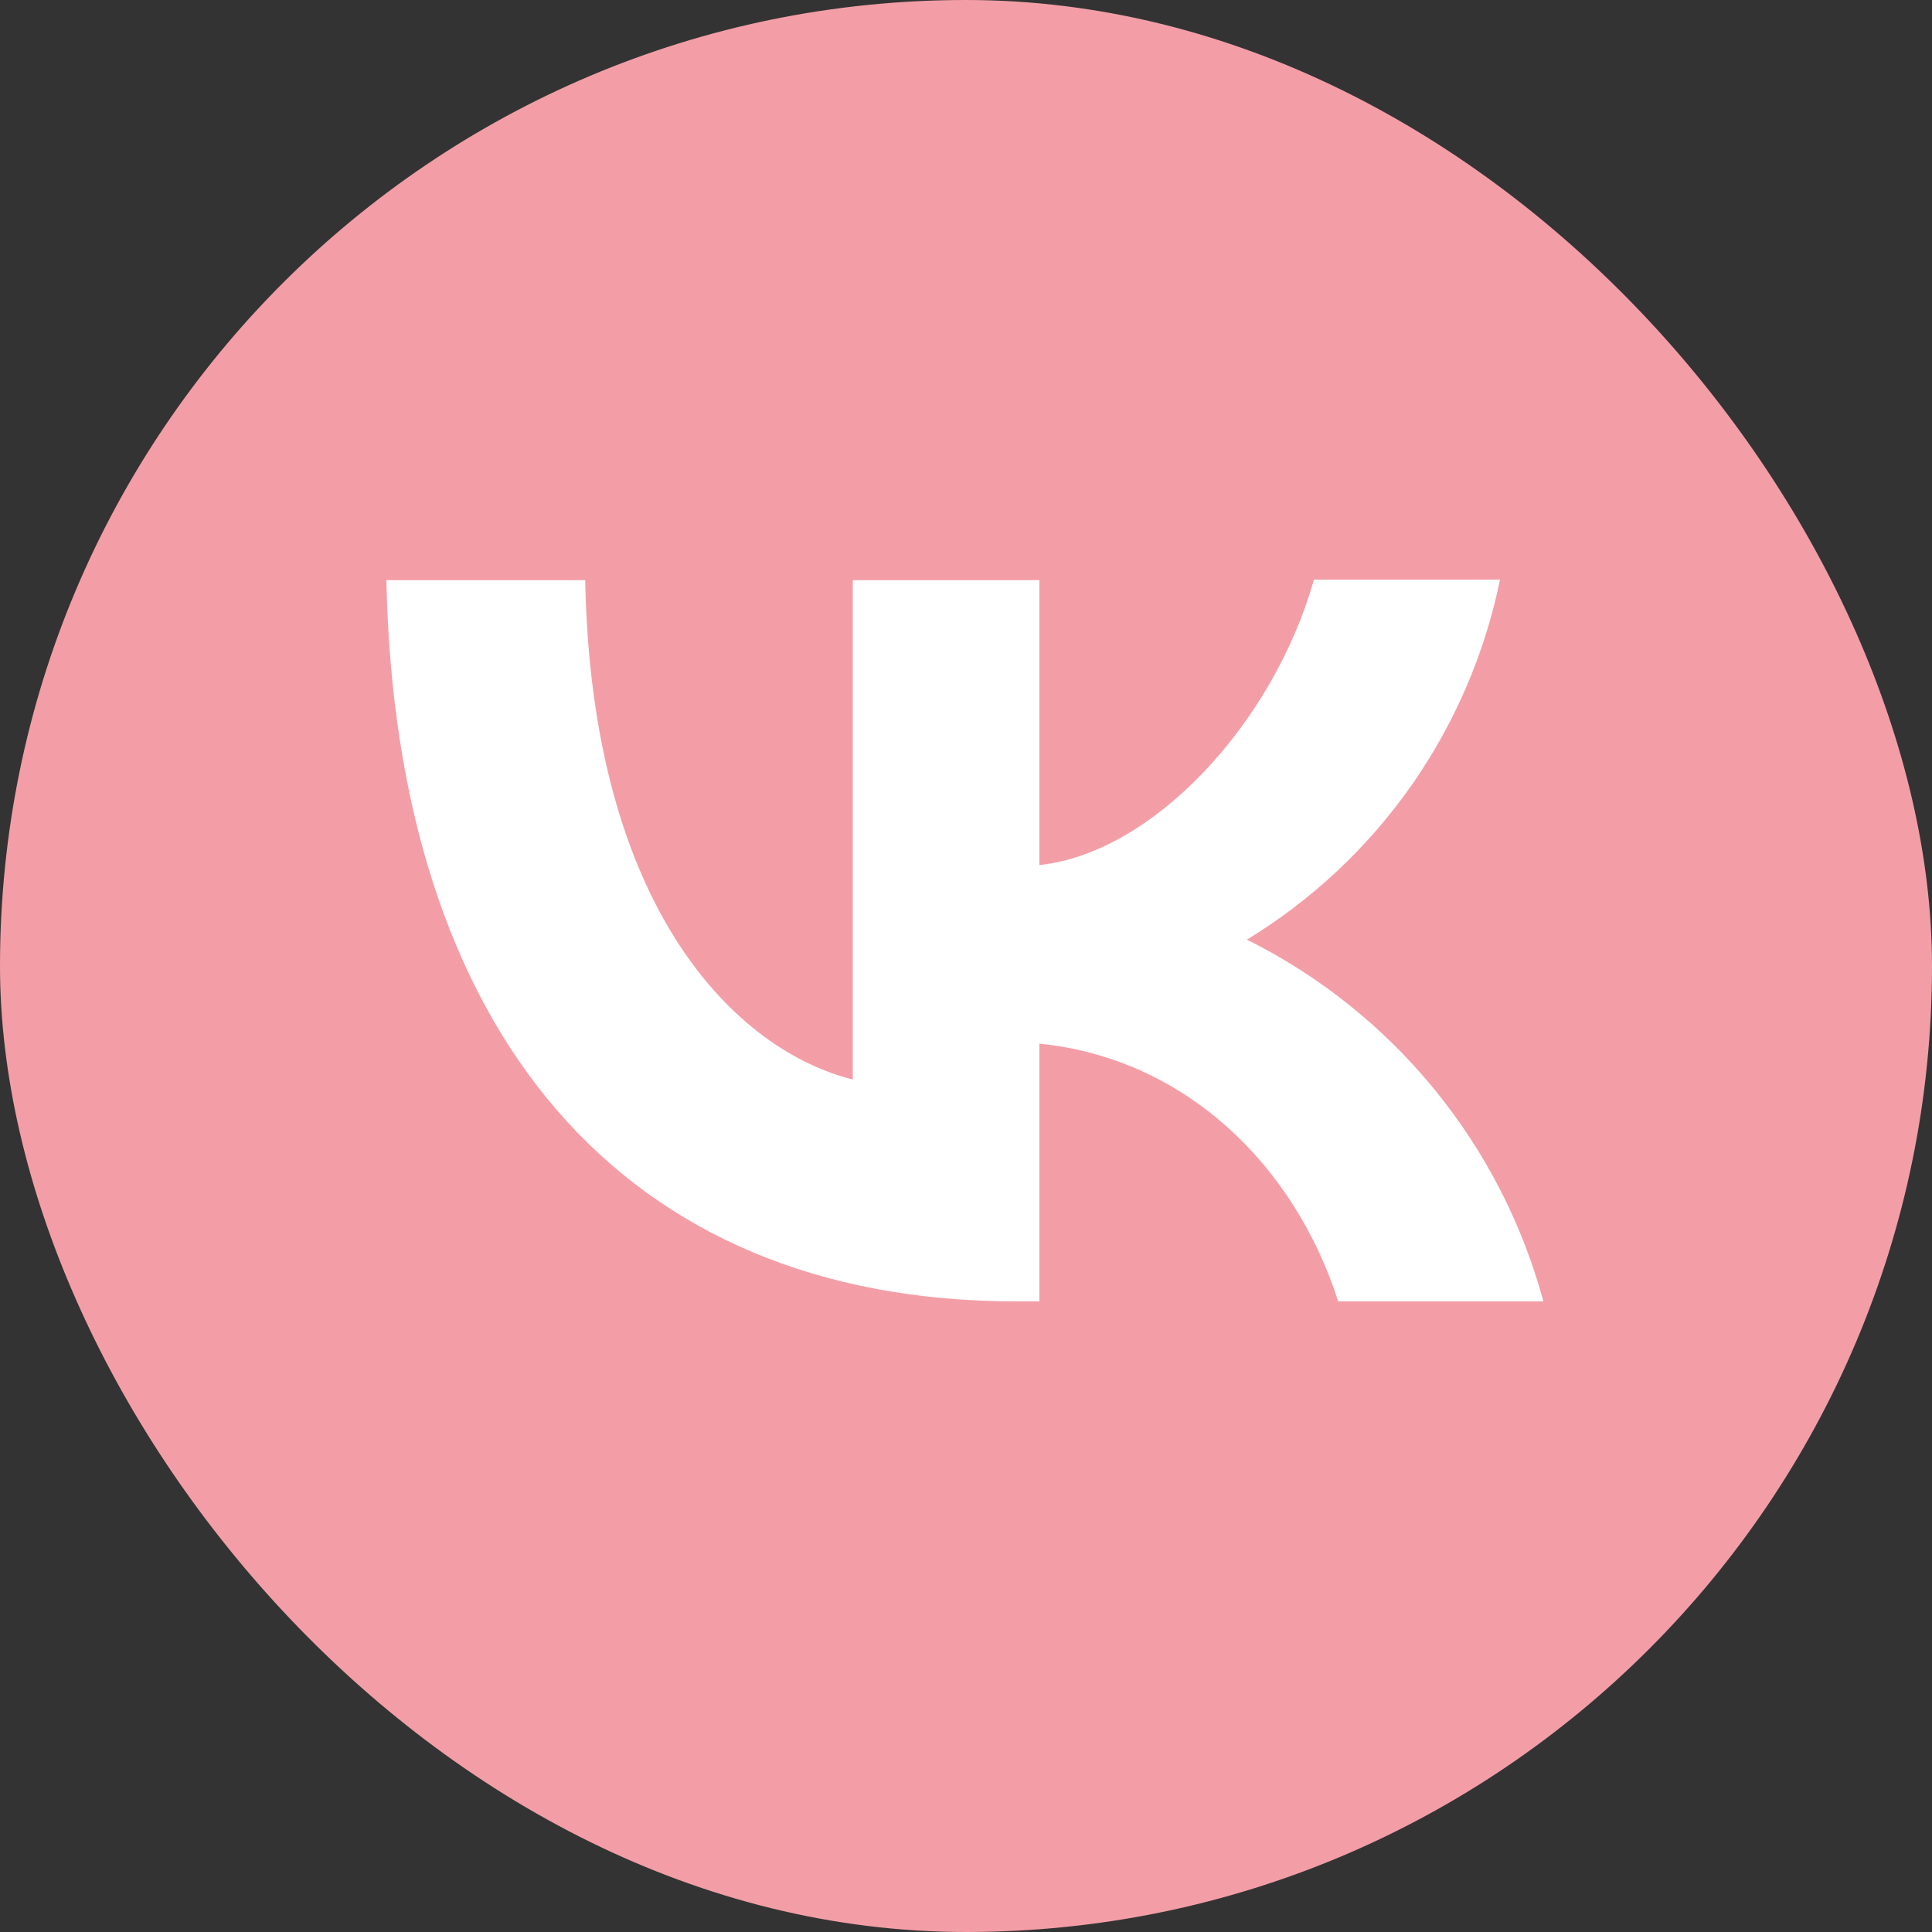
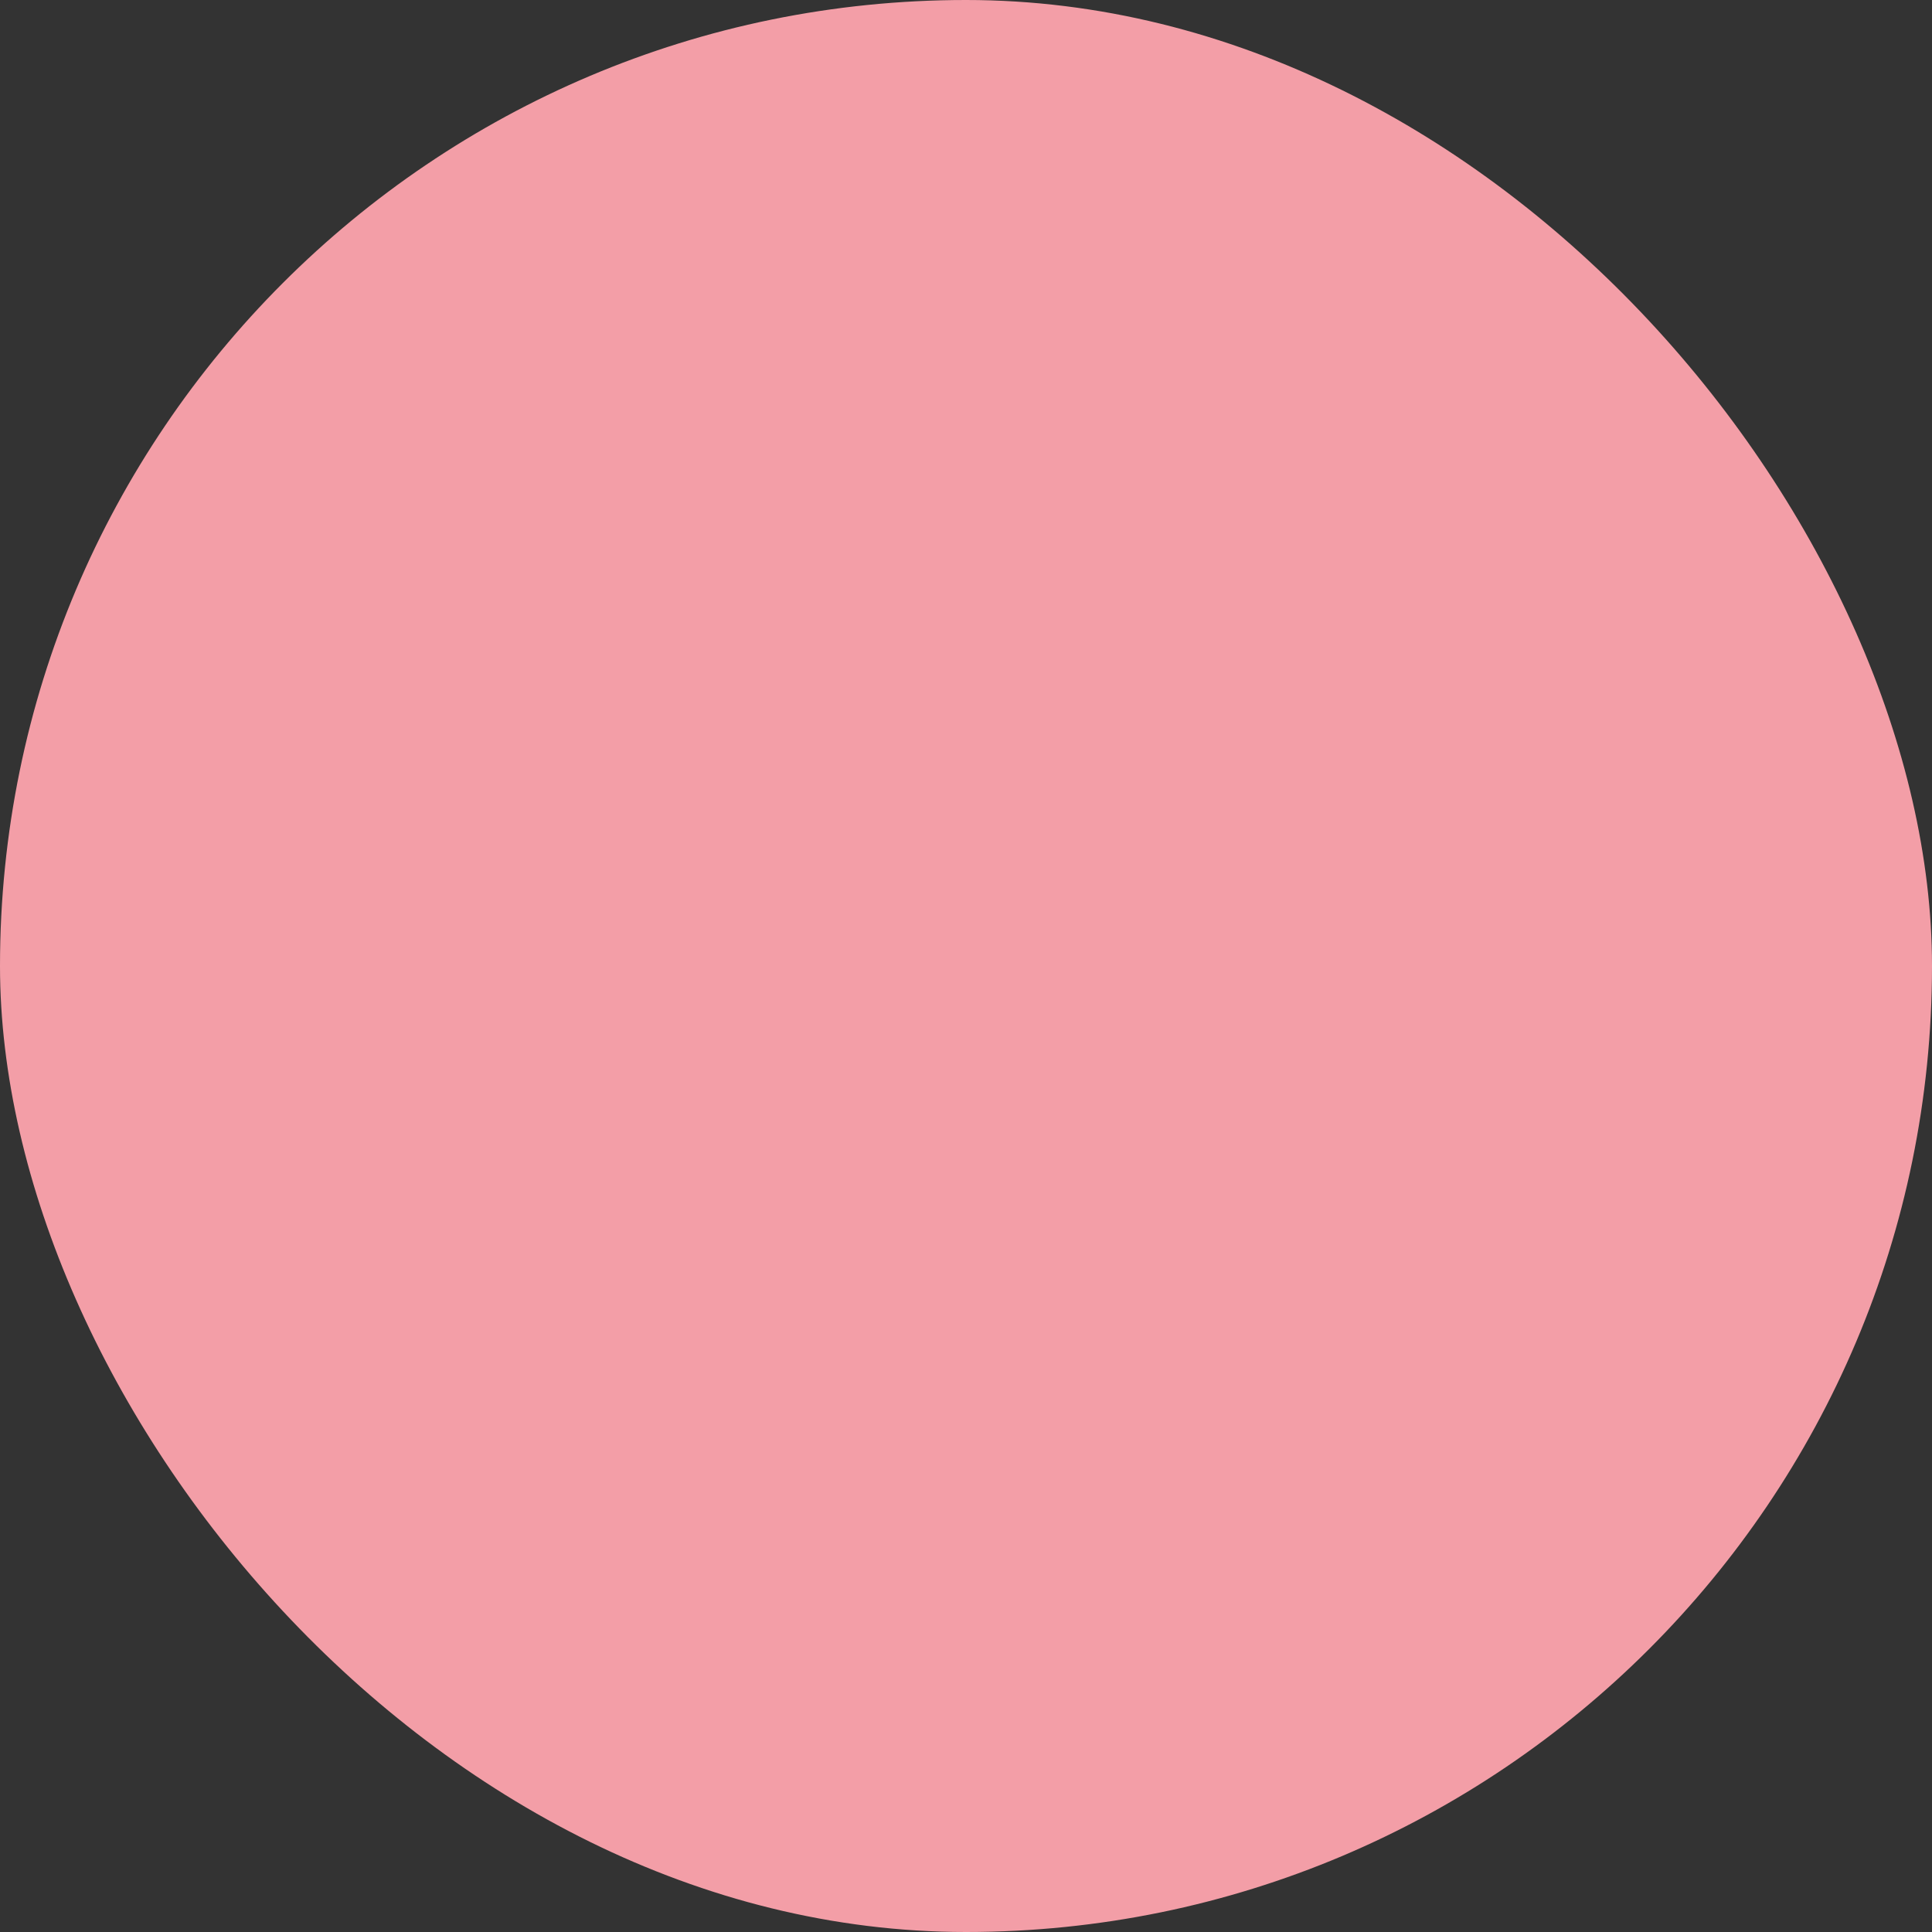
<svg xmlns="http://www.w3.org/2000/svg" width="20" height="20" viewBox="0 0 20 20" fill="none">
  <rect x="0" y="0" width="20" height="20" fill="#333333" stroke="none" />
  <rect width="20" height="20" rx="10" fill="#F39EA7" />
-   <path d="M10.521 13.472C6.429 13.472 4.096 10.672 4 6.006H6.058C6.124 9.428 7.631 10.876 8.828 11.175V6.006H10.76V8.955C11.939 8.83 13.183 7.484 13.602 6H15.528C15.371 6.768 15.057 7.495 14.607 8.137C14.156 8.778 13.578 9.319 12.908 9.727C13.655 10.099 14.315 10.625 14.844 11.271C15.373 11.916 15.759 12.666 15.977 13.472H13.853C13.399 12.054 12.262 10.954 10.76 10.804V13.472H10.527H10.521Z" fill="white" />
</svg>